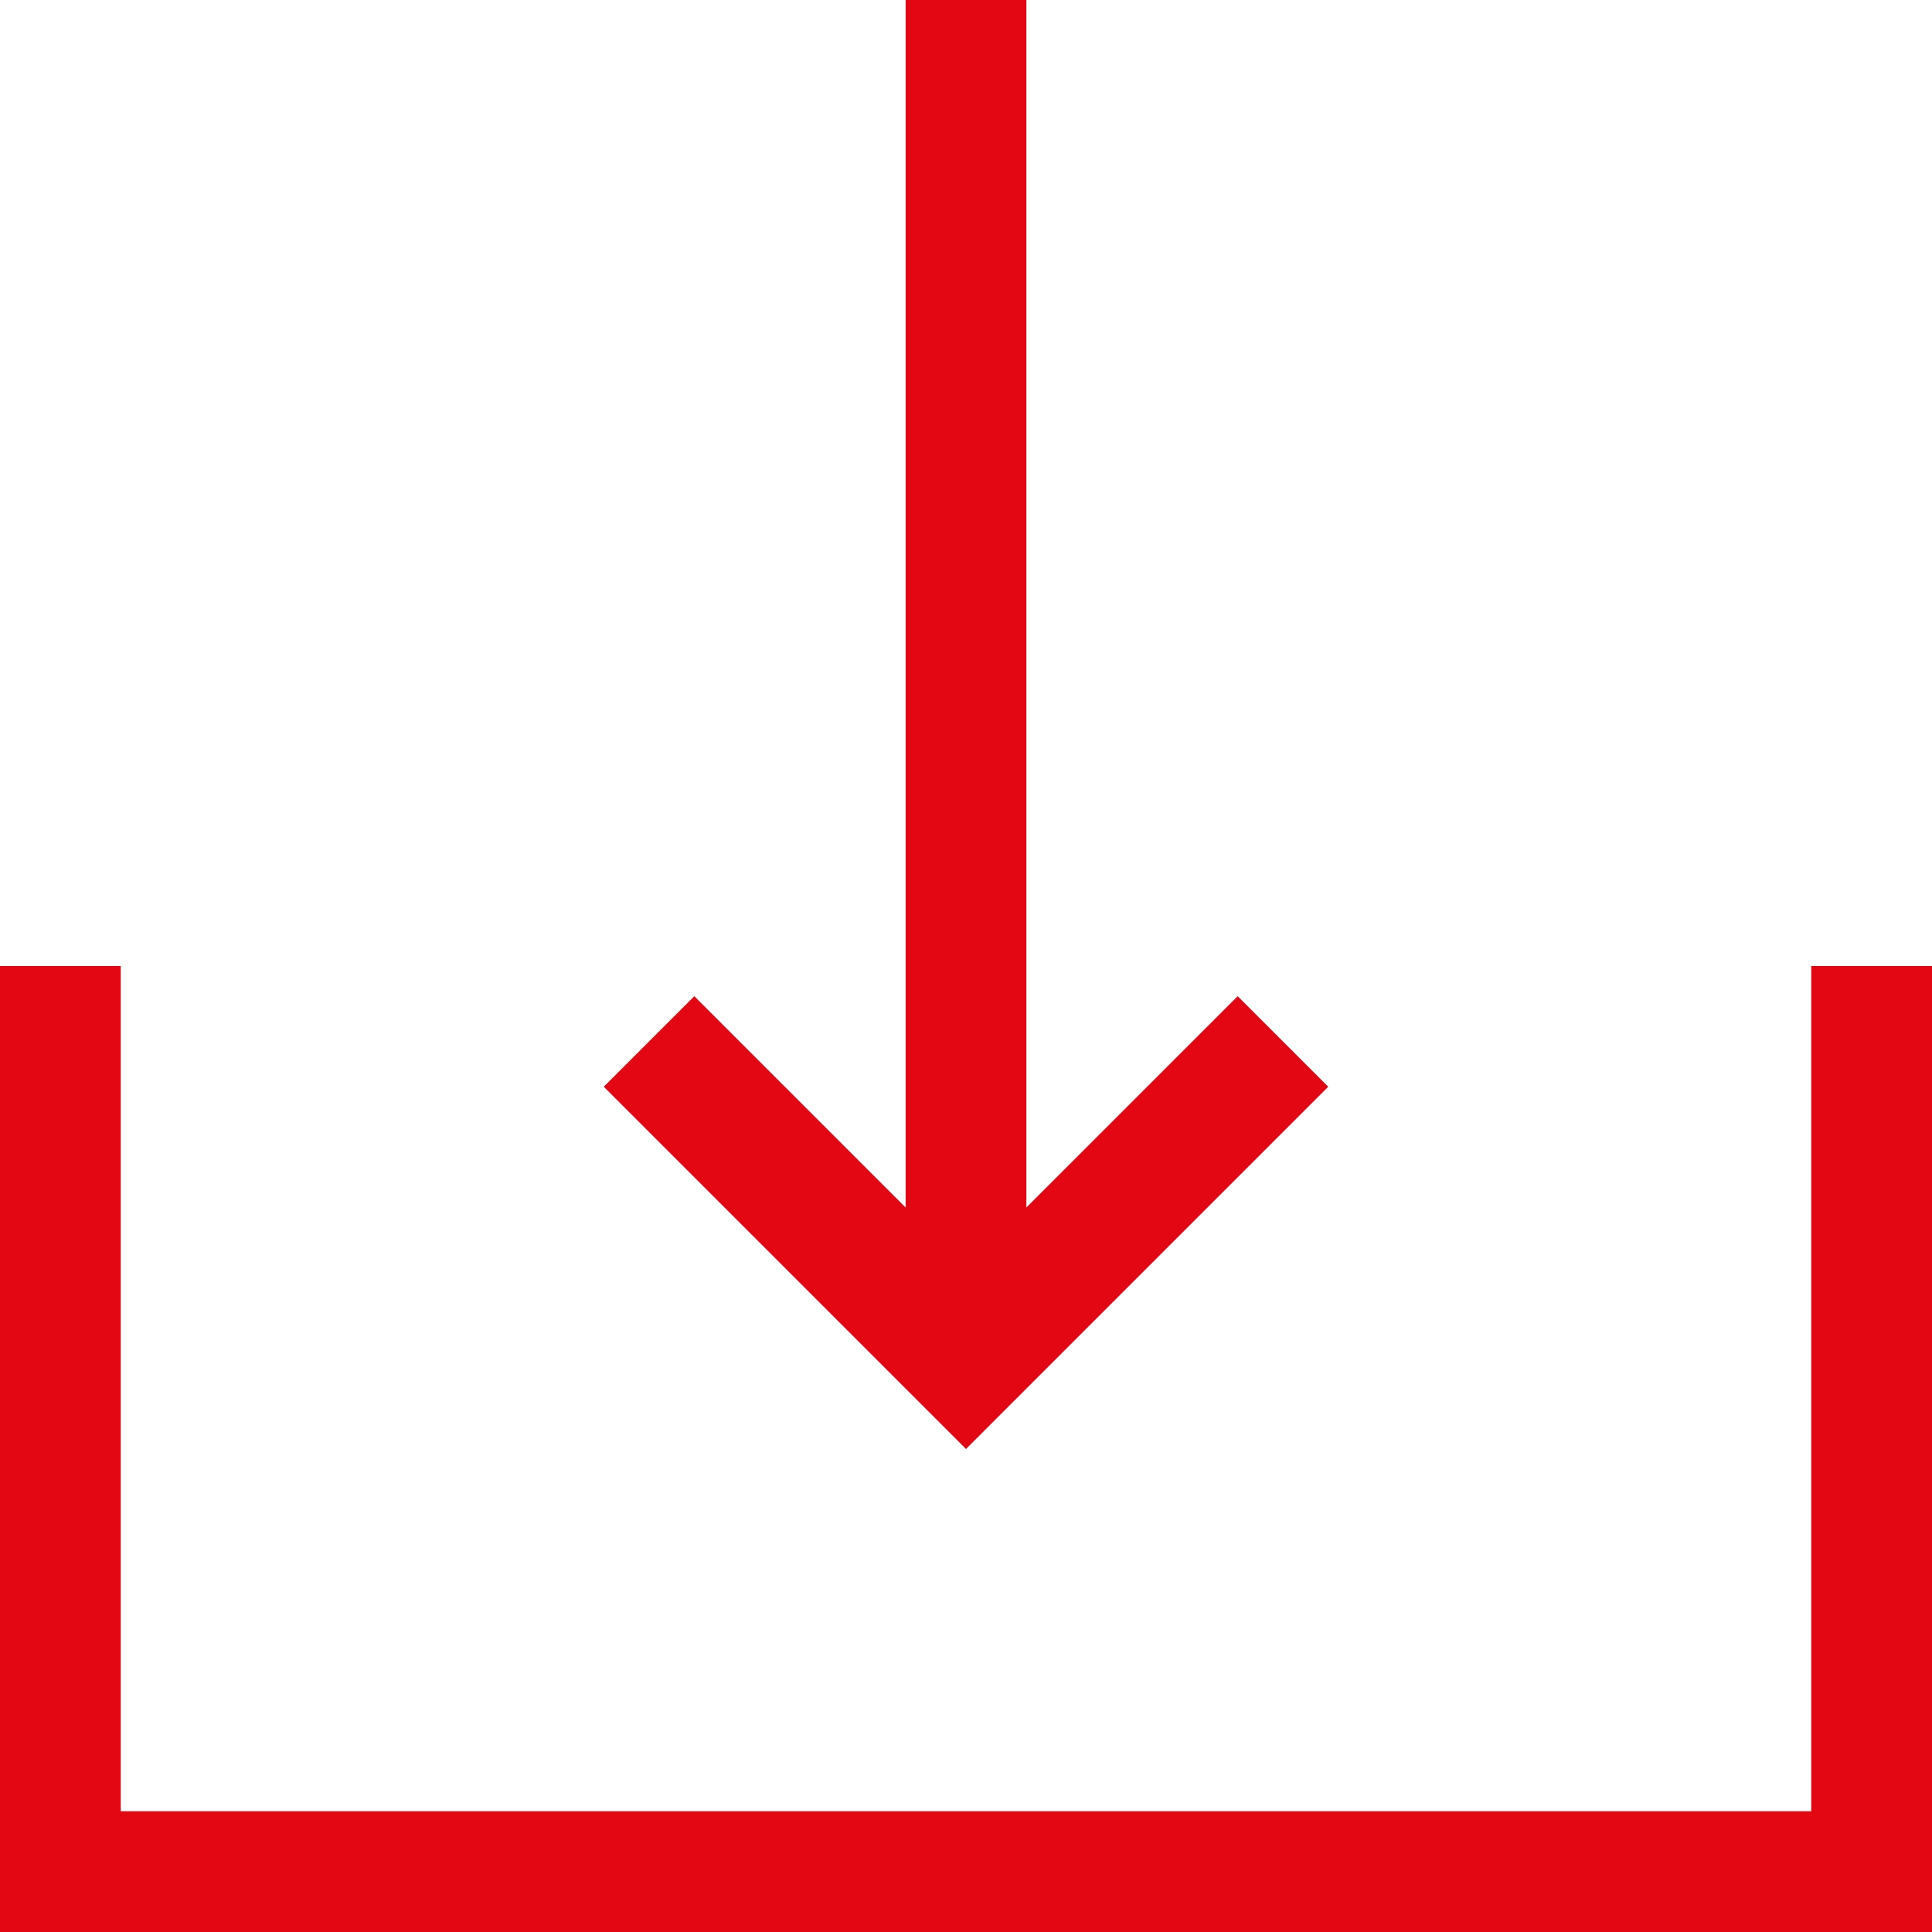
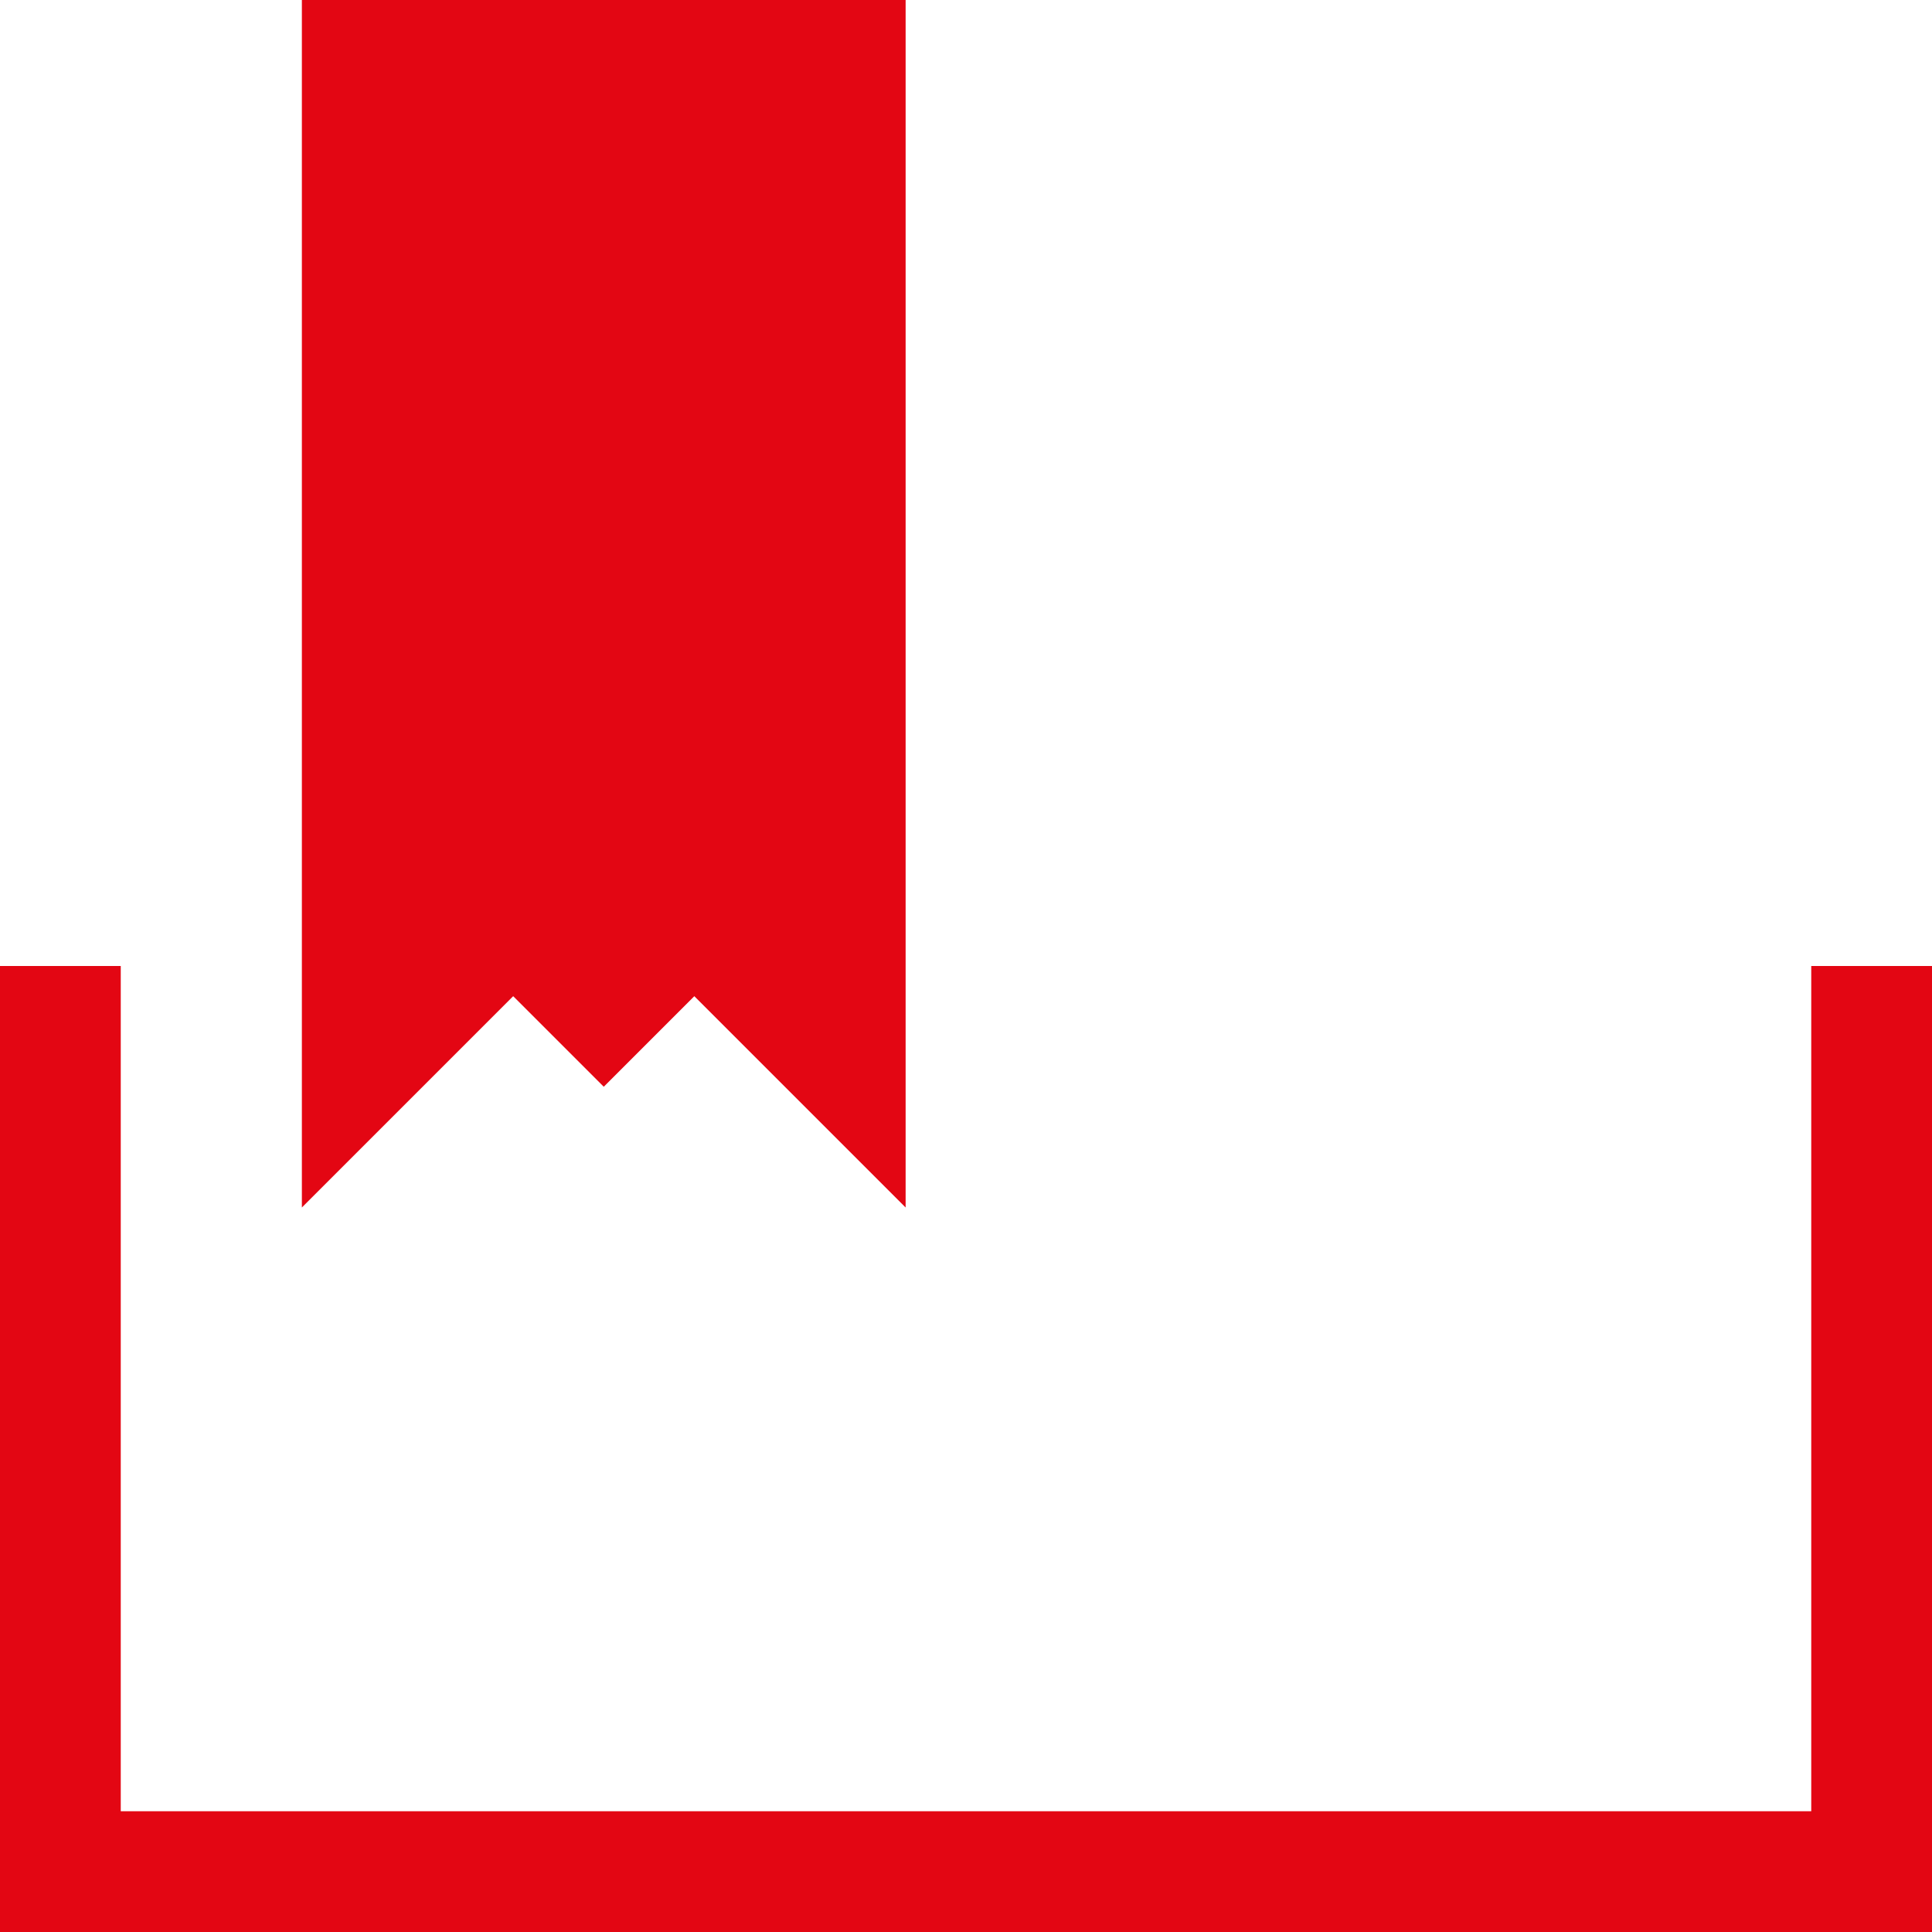
<svg xmlns="http://www.w3.org/2000/svg" id="Download" viewBox="0 0 64 64">
  <defs>
    <style>.cls-1{fill:#e30613;fill-rule:evenodd;}</style>
  </defs>
  <title>64x64 - Red</title>
-   <path class="cls-1" d="M30,0V40l-7-7-3,3L32,48,44,36l-3-3-7,7V0ZM64,64H0V32H4V60H60V32h4Z" />
+   <path class="cls-1" d="M30,0V40l-7-7-3,3l-3-3-7,7V0ZM64,64H0V32H4V60H60V32h4Z" />
</svg>